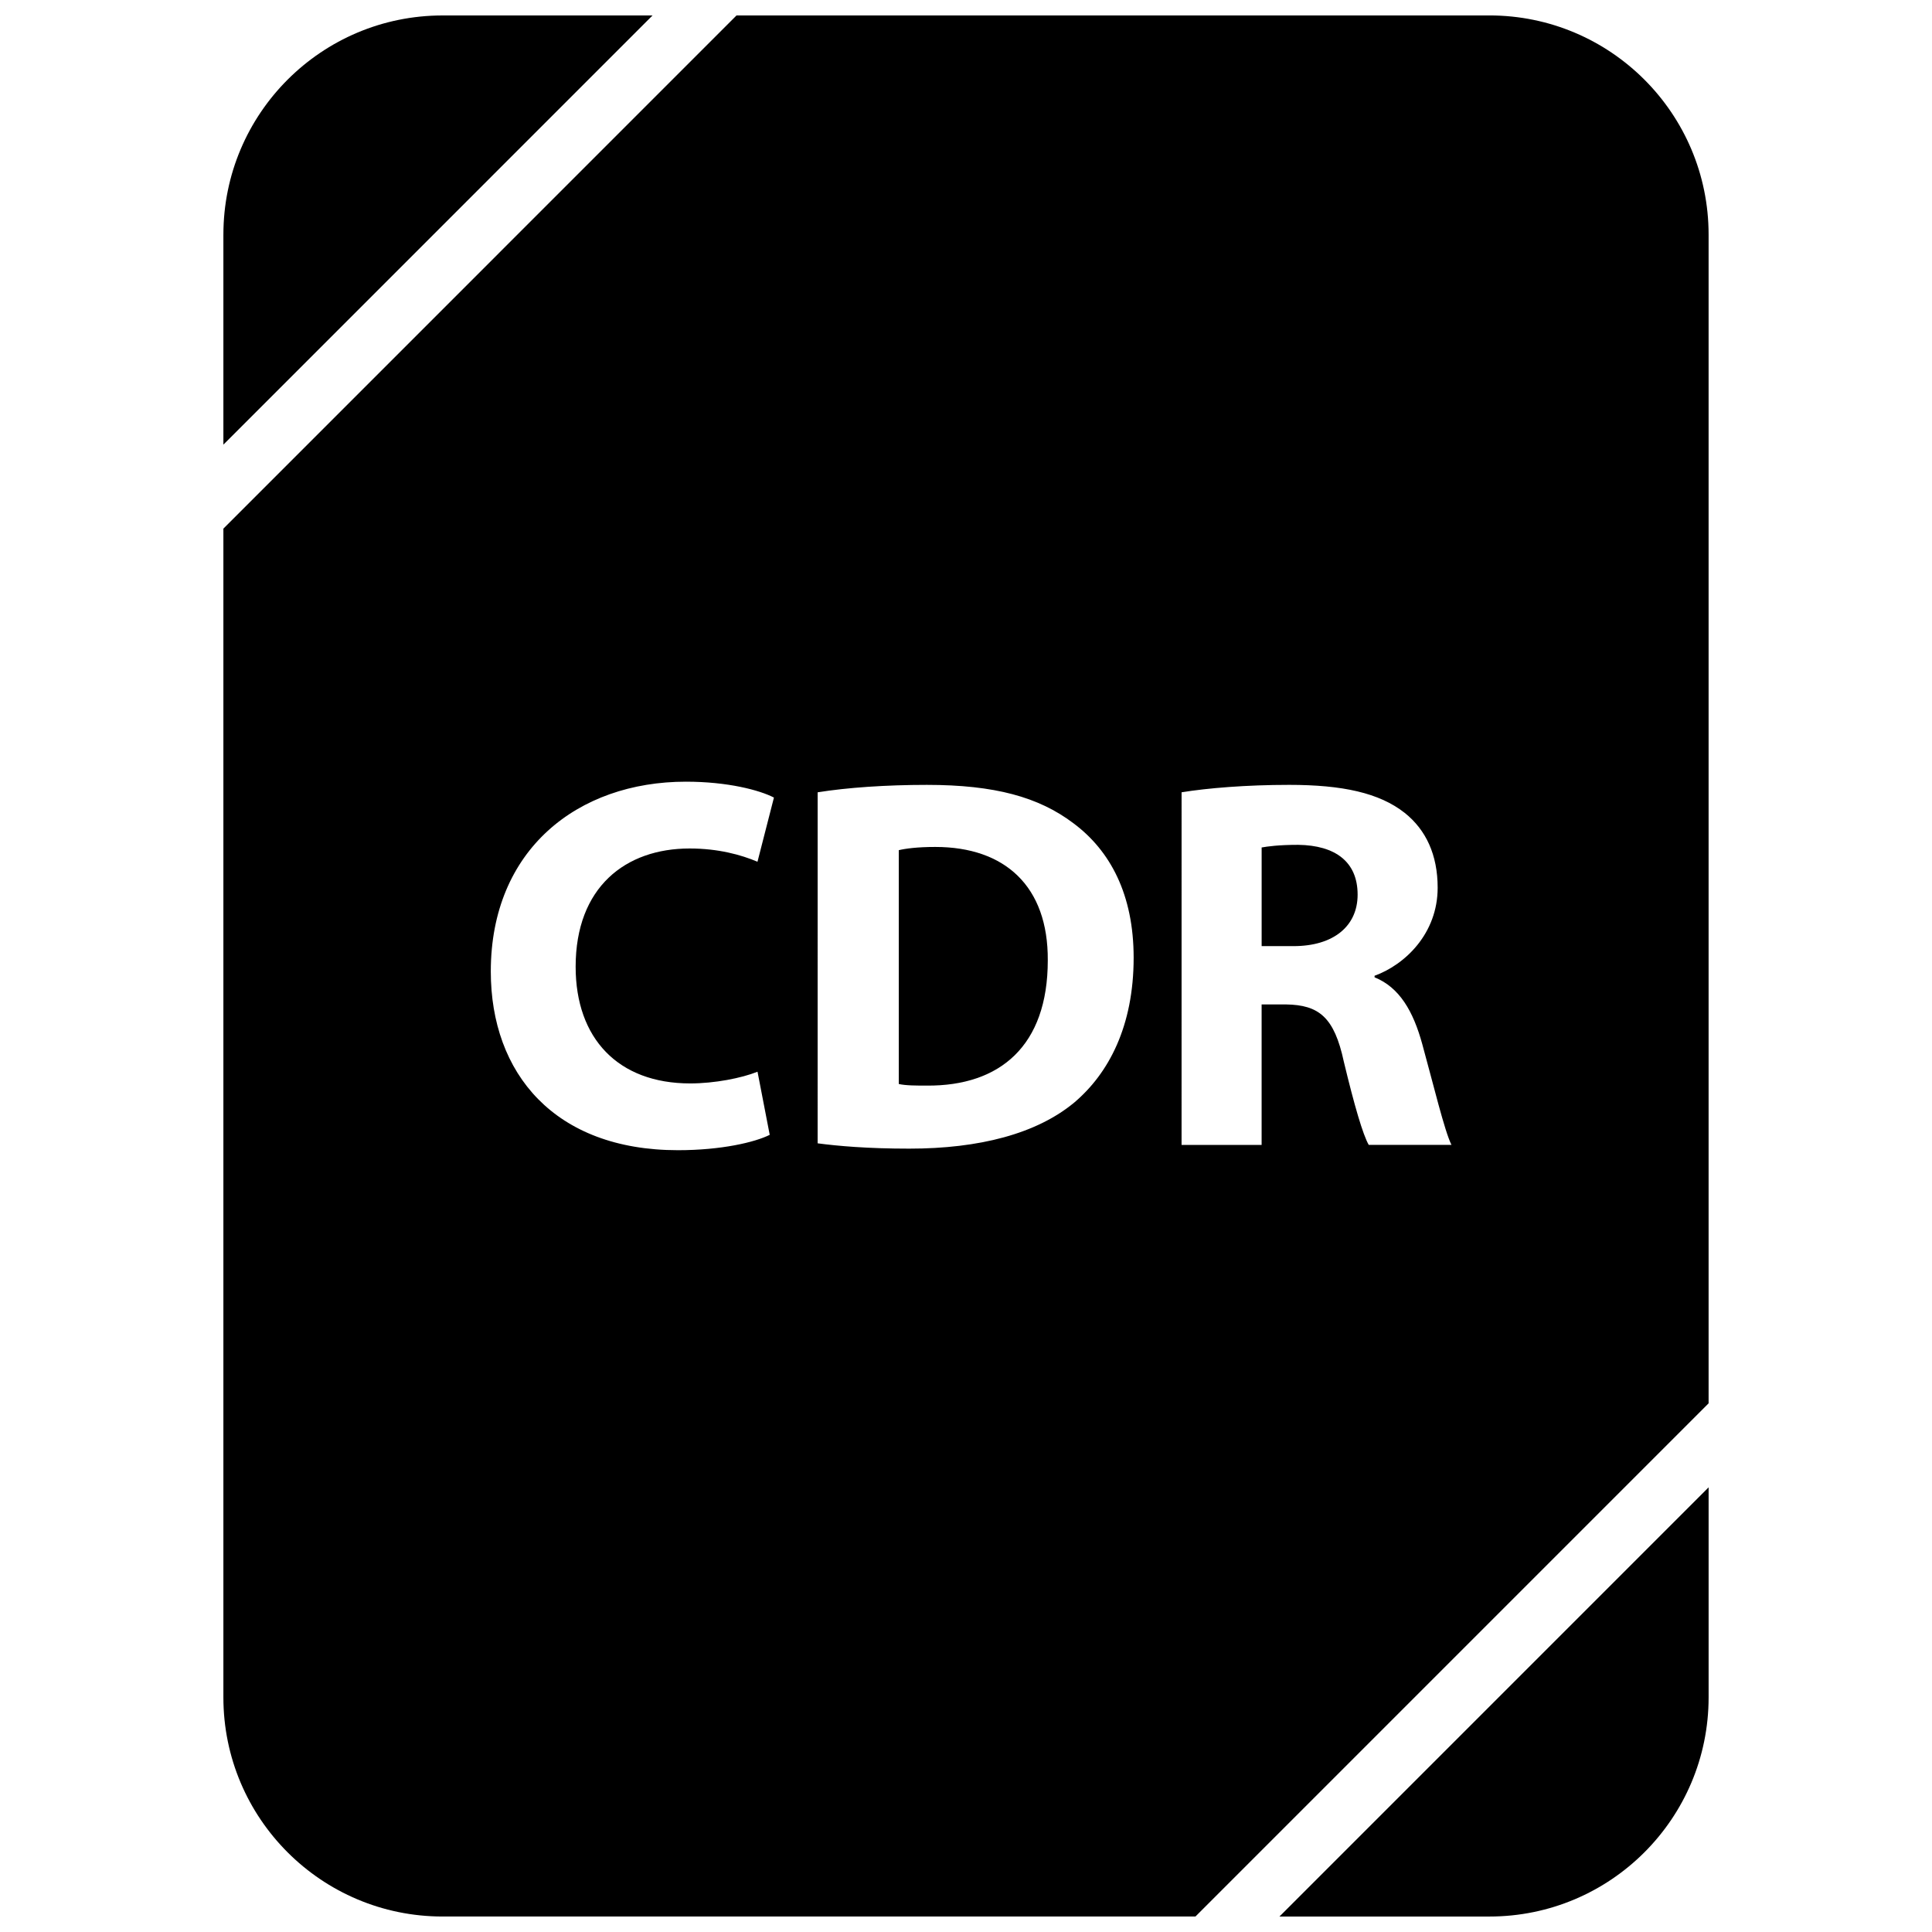
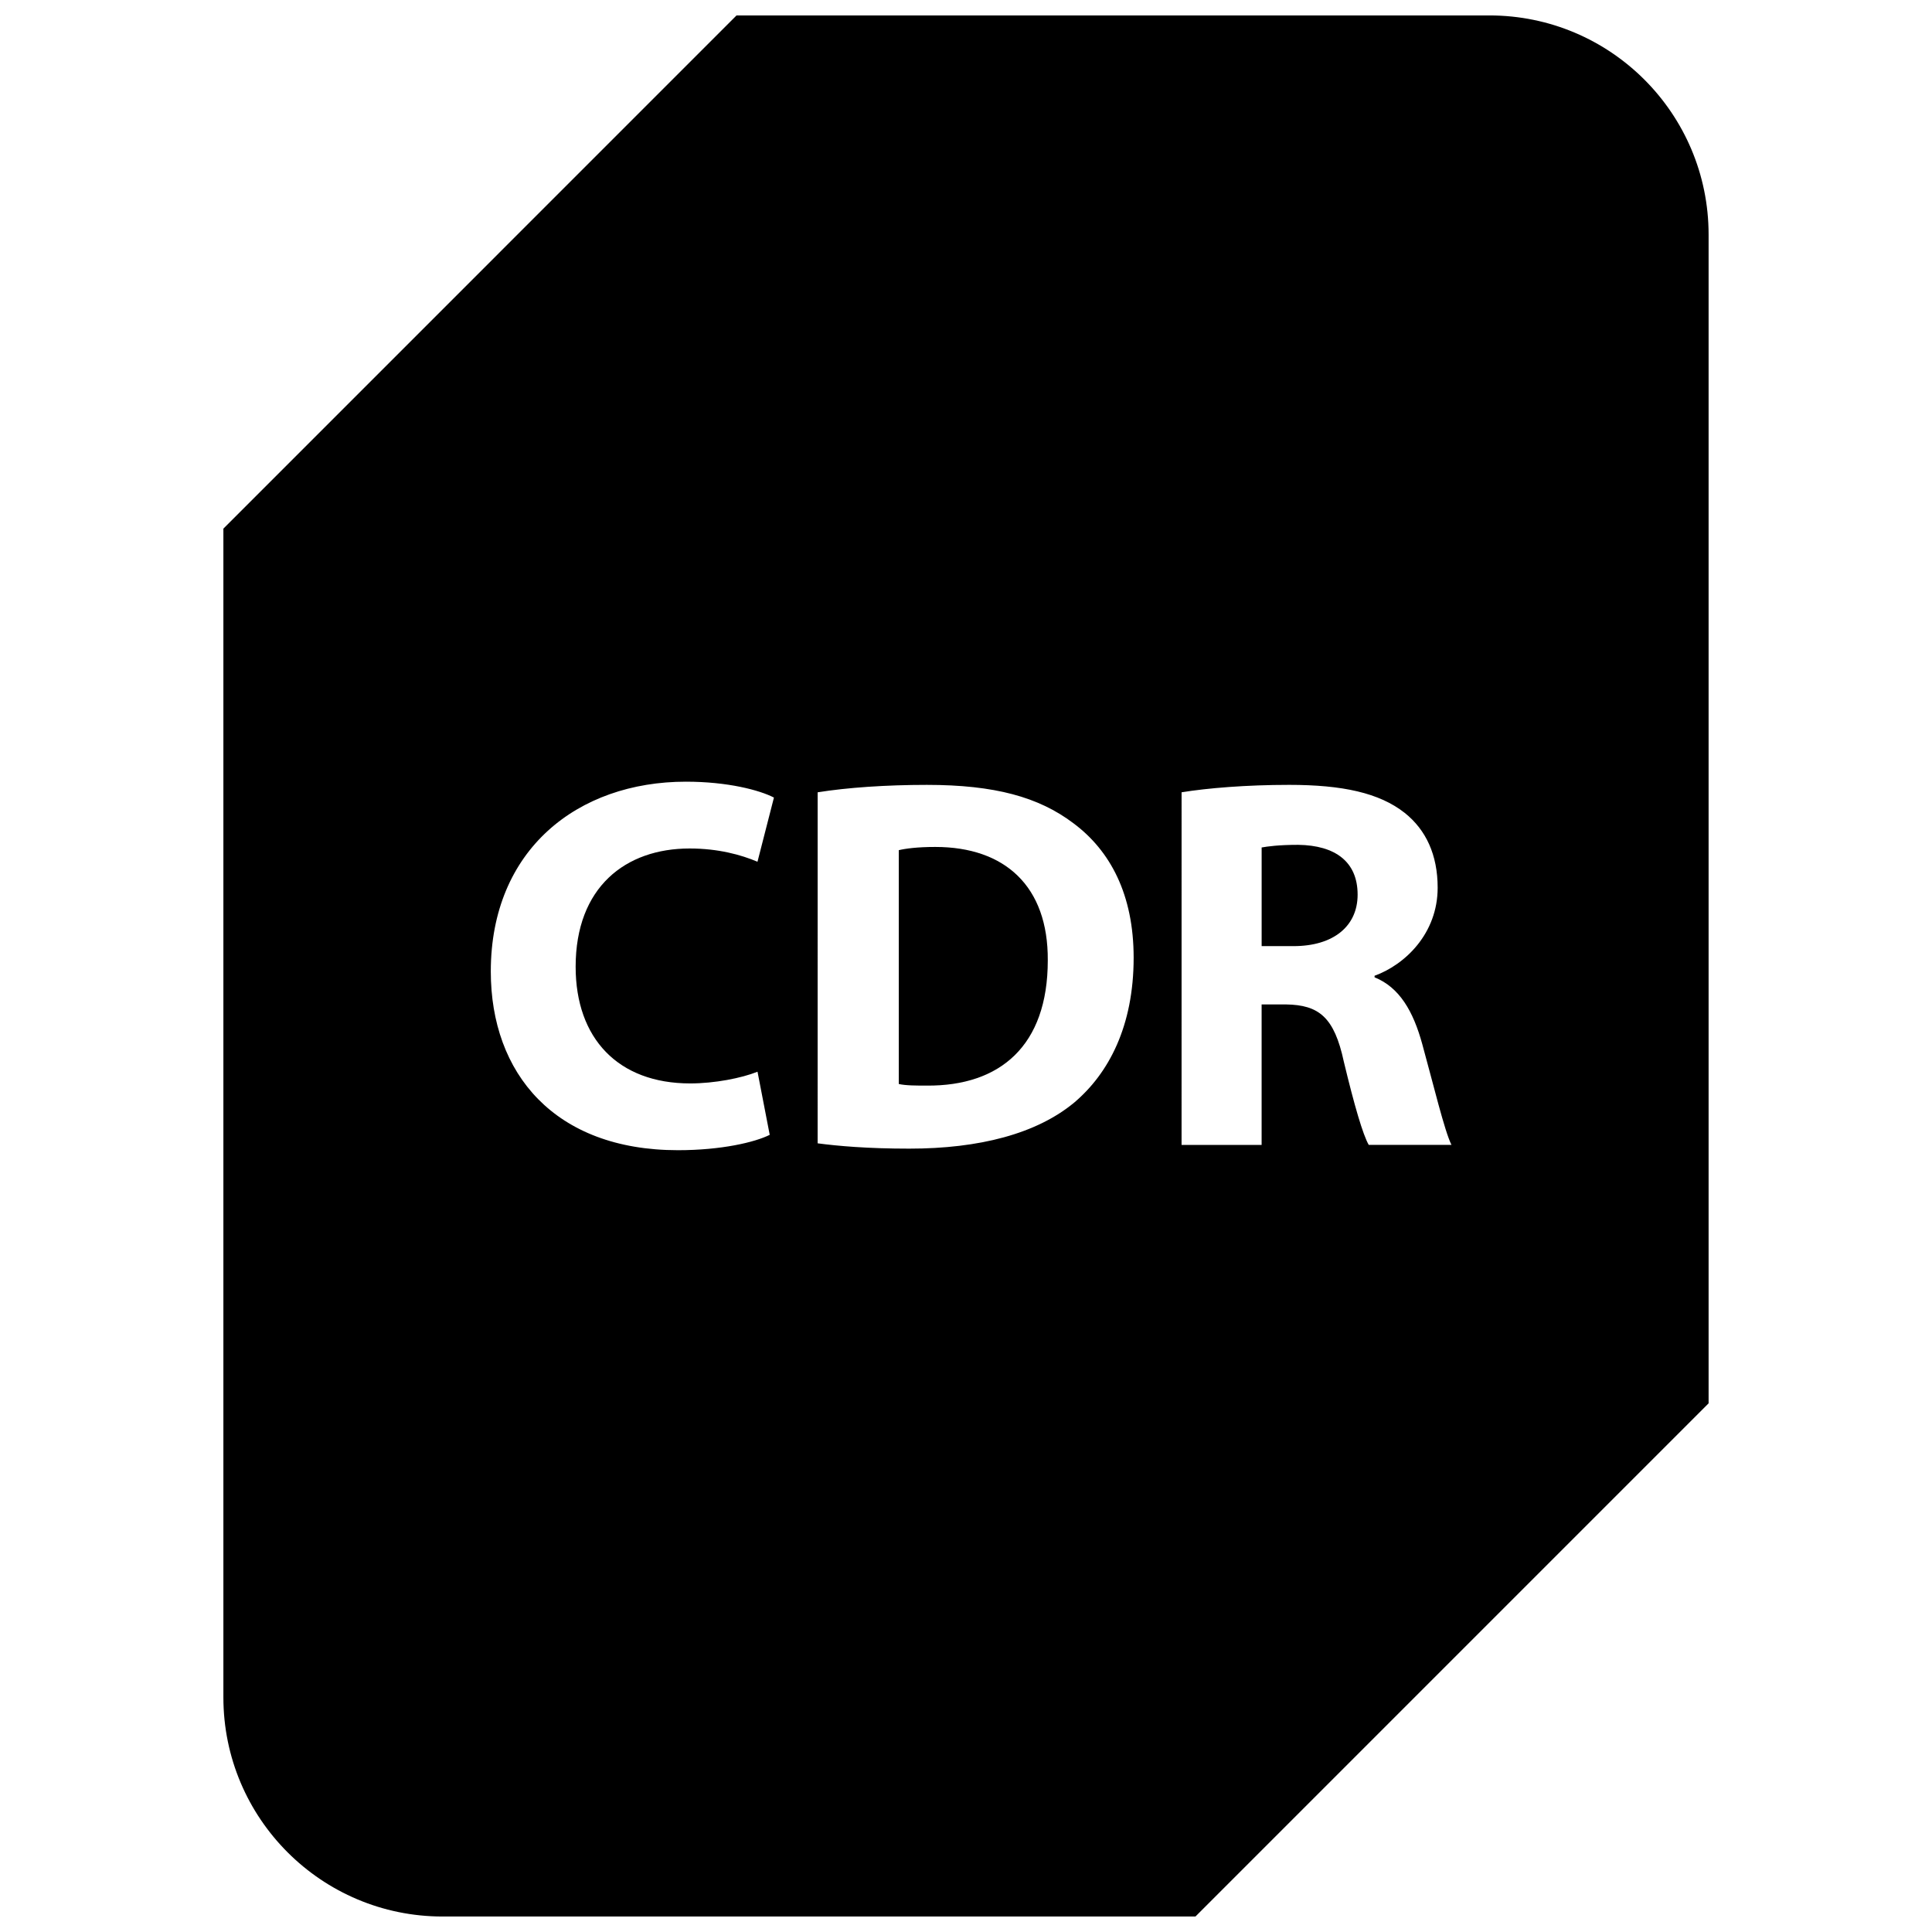
<svg xmlns="http://www.w3.org/2000/svg" width="800px" height="800px" version="1.1" viewBox="144 144 512 512">
  <defs>
    <clipPath id="c">
      <path d="m203 148.09h114v113.91h-114z" />
    </clipPath>
    <clipPath id="b">
-       <path d="m483 538h114v113.9h-114z" />
-     </clipPath>
+       </clipPath>
    <clipPath id="a">
      <path d="m203 148.09h394v503.81h-394z" />
    </clipPath>
  </defs>
  <g clip-path="url(#c)">
-     <path d="m203.2 206.18v55.656l113.73-113.74h-55.633c-32.086 0-58.094 26.008-58.094 58.086z" />
-   </g>
+     </g>
  <g clip-path="url(#b)">
    <path d="m538.71 651.9c32.078 0 58.09-26.008 58.09-58.086v-55.656l-113.73 113.74z" />
  </g>
-   <path d="m488.04 367.89c-5.195 0-8.148 0.426-9.691 0.699v26.145h8.43c10.676 0 17.004-5.344 17.004-13.641 0.004-8.707-5.902-13.066-15.742-13.203z" />
+   <path d="m488.04 367.89c-5.195 0-8.148 0.426-9.691 0.699v26.145h8.43c10.676 0 17.004-5.344 17.004-13.641 0.004-8.707-5.902-13.066-15.742-13.203" />
  <g clip-path="url(#a)">
    <path d="m538.71 148.09h-199.52l-135.99 136v309.72c0 32.078 26.008 58.086 58.086 58.086h199.52l135.99-136v-309.72c0-32.078-26.012-58.086-58.09-58.086zm-211.8 283.03c6.465 0 13.625-1.41 17.84-3.102l3.234 16.727c-3.938 1.969-12.793 4.07-24.316 4.07-32.73 0-49.602-20.379-49.602-47.359 0-32.316 23.043-50.301 51.703-50.301 11.109 0 19.531 2.242 23.332 4.211l-4.359 17.004c-4.344-1.836-10.391-3.512-17.988-3.512-17.004 0-30.203 10.266-30.203 31.34 0.004 18.98 11.238 30.922 30.359 30.922zm101.78 5.062c-9.973 8.281-25.16 12.219-43.707 12.219-11.098 0-18.973-0.699-24.301-1.41l0.004-93.023c7.863-1.258 18.121-1.969 28.945-1.969 17.988 0 29.645 3.234 38.777 10.125 9.84 7.297 16.02 18.957 16.02 35.684 0 18.125-6.606 30.637-15.738 38.375zm78.043 11.23c-1.543-2.668-3.801-10.398-6.606-22.059-2.527-11.809-6.613-15.035-15.32-15.168h-6.465v37.234h-21.215l0.004-93.453c6.879-1.117 17.137-1.969 28.527-1.969 14.051 0 23.875 2.102 30.629 7.445 5.621 4.496 8.707 11.098 8.707 19.812 0 12.082-8.574 20.379-16.719 23.332v0.41c6.606 2.676 10.25 8.988 12.641 17.711 2.953 10.676 5.902 23.043 7.738 26.695h-21.922z" />
  </g>
  <path d="m391.88 368.45c-4.785 0-7.871 0.426-9.691 0.852v61.969c1.82 0.426 4.769 0.426 7.445 0.426 19.383 0.133 32.039-10.539 32.039-33.172 0.137-19.676-11.387-30.074-29.793-30.074z" />
</svg>